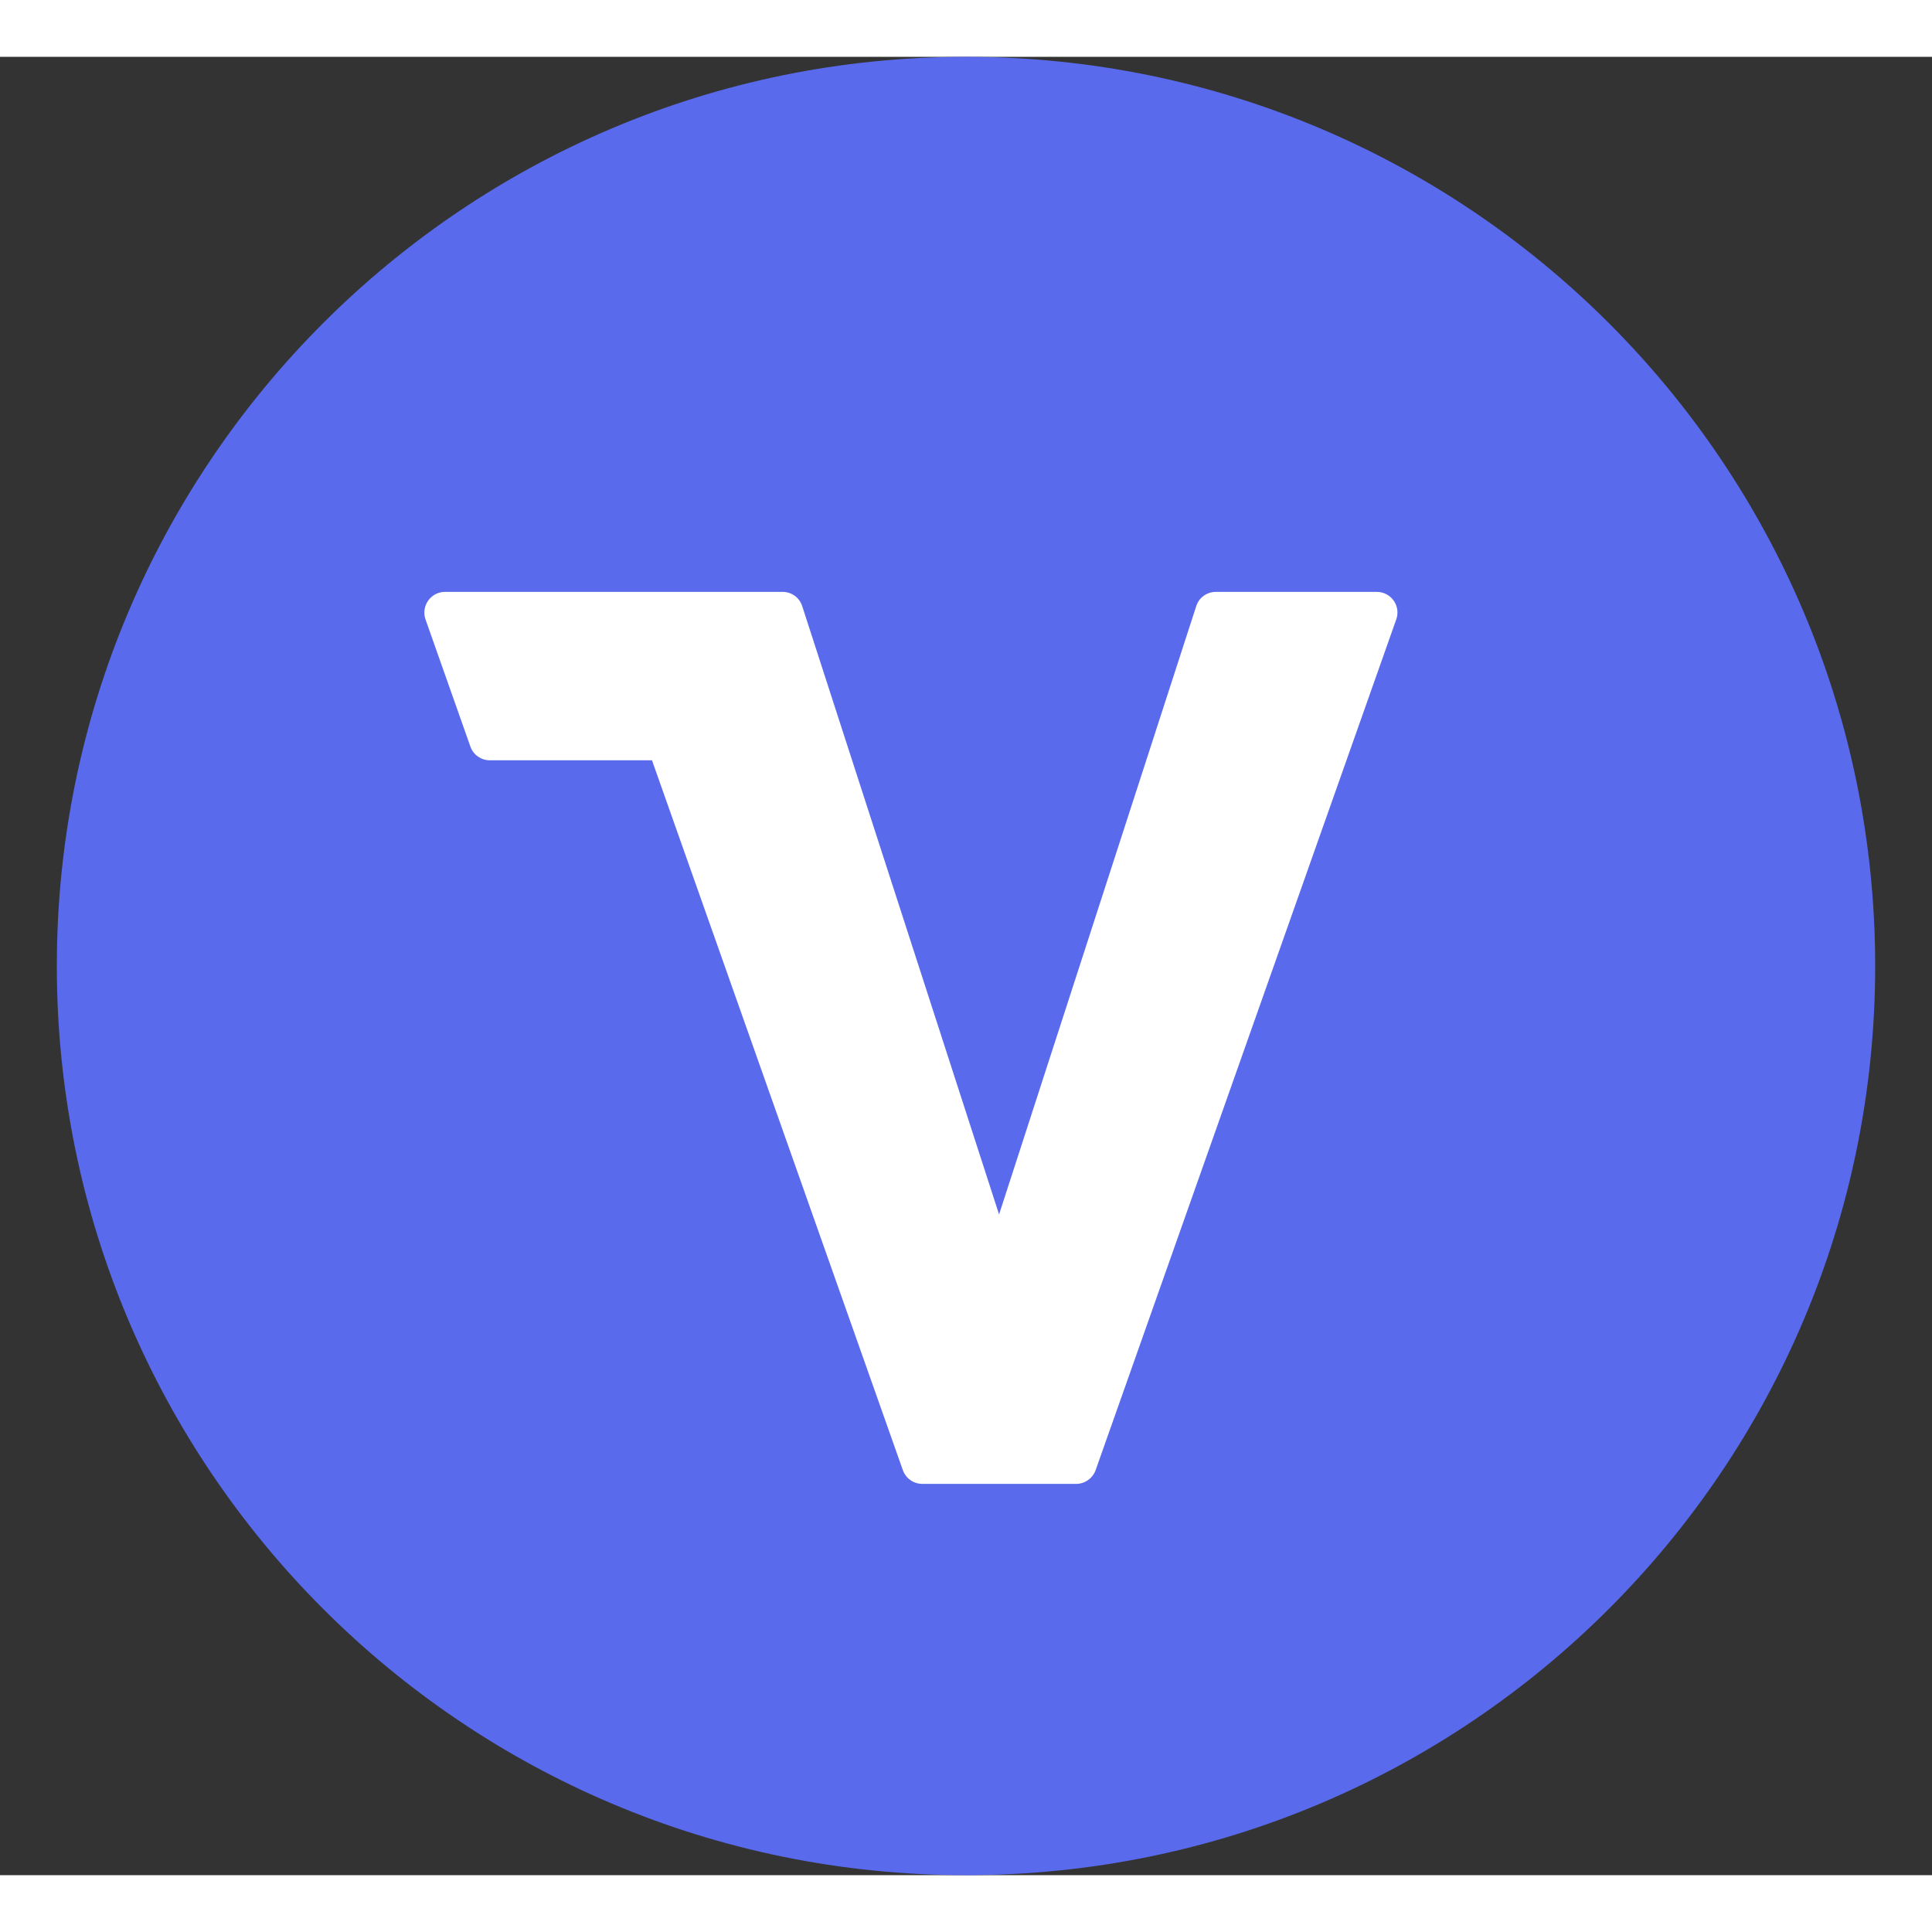
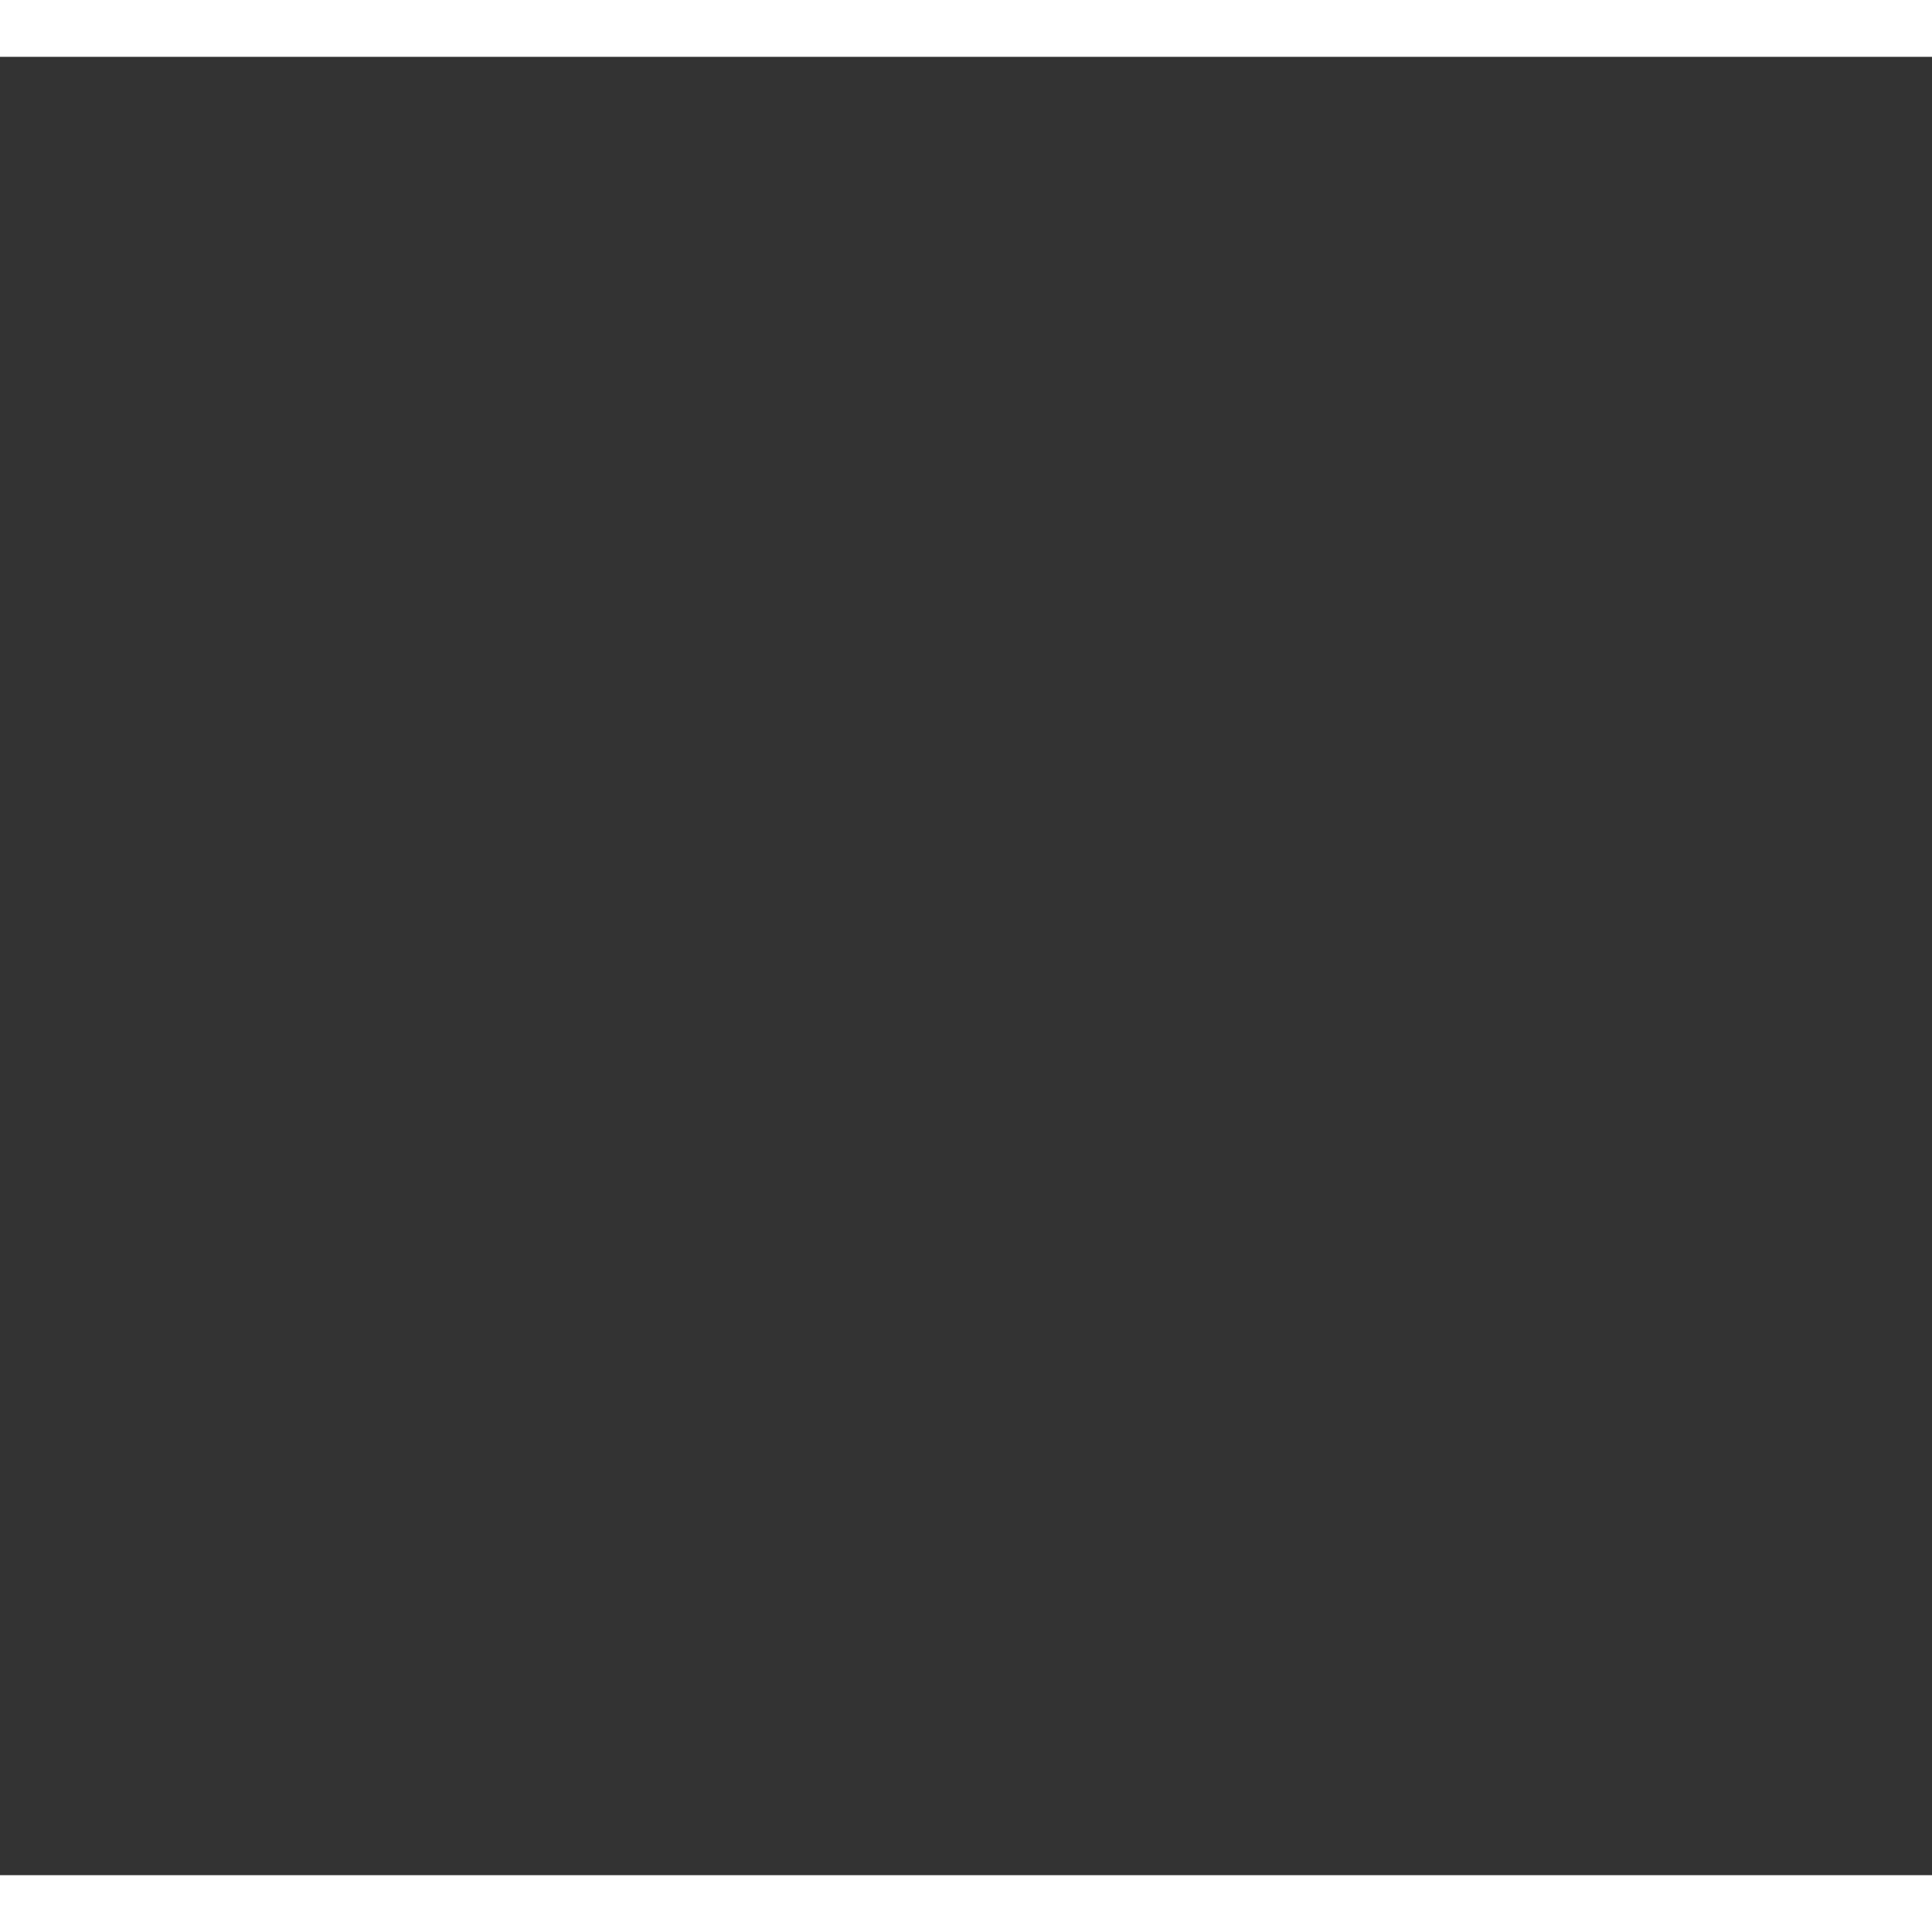
<svg xmlns="http://www.w3.org/2000/svg" fill="currentColor" viewBox="0 0 17 16" height="14" width="14" class="rounded-full">
  <rect x="0" y="0" width="17" height="16" fill="#333333" stroke="none" />
  <g id="Icon=Vesper">
    <g clip-path="url(#clip0_112_1681)">
-       <path d="M8.5 16C12.918 16 16.5 12.418 16.5 8C16.5 3.582 12.918 0 8.5 0C4.082 0 0.5 3.582 0.5 8C0.5 12.418 4.082 16 8.5 16Z" fill="#596AEC" />
-       <path d="M10.699 4.708C10.62 4.708 10.55 4.758 10.526 4.833L8.791 10.186L7.059 4.834C7.035 4.758 6.965 4.708 6.886 4.708H3.916C3.791 4.708 3.703 4.832 3.744 4.95L4.139 6.069C4.164 6.141 4.233 6.19 4.31 6.19H5.737L7.944 12.435C7.97 12.508 8.038 12.557 8.116 12.557H9.469C9.546 12.557 9.615 12.508 9.641 12.435L12.286 4.95C12.328 4.832 12.24 4.708 12.114 4.708H10.699Z" fill="white" />
-     </g>
+       </g>
    <defs>
      <clipPath id="clip0_112_1681">
        <rect fill="white" height="16" transform="translate(0.5)" width="16" />
      </clipPath>
    </defs>
  </g>
</svg>